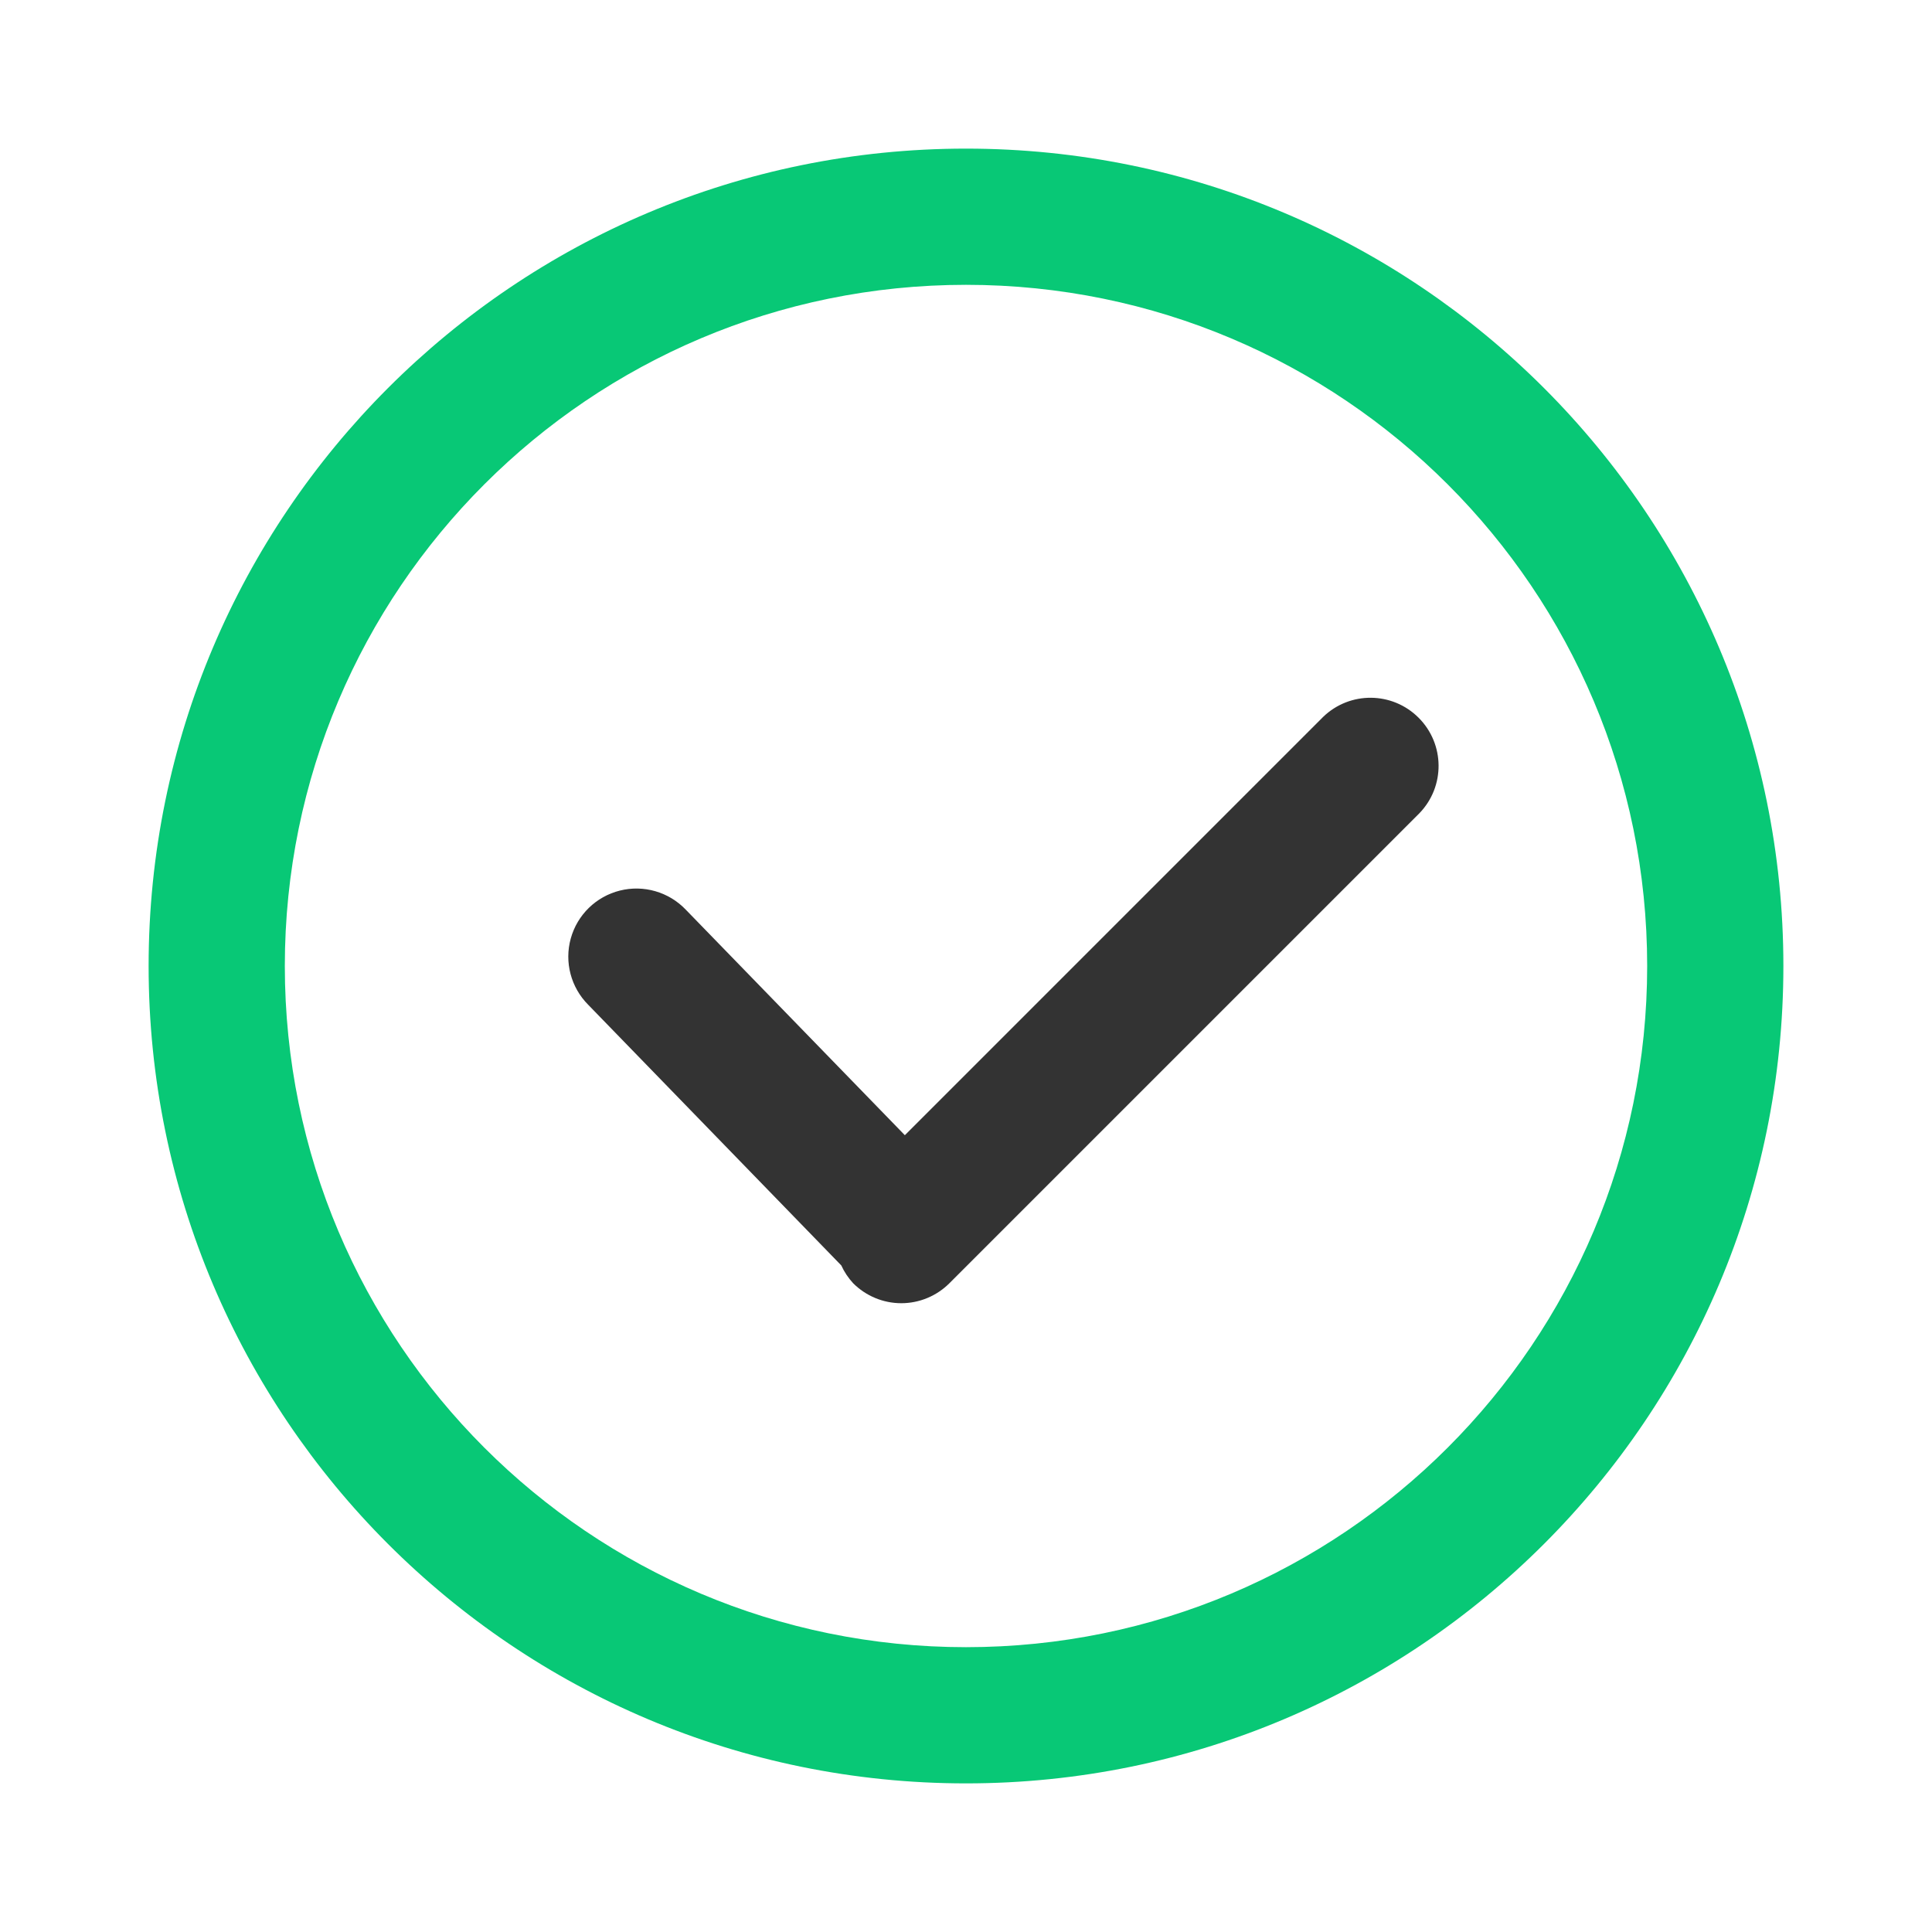
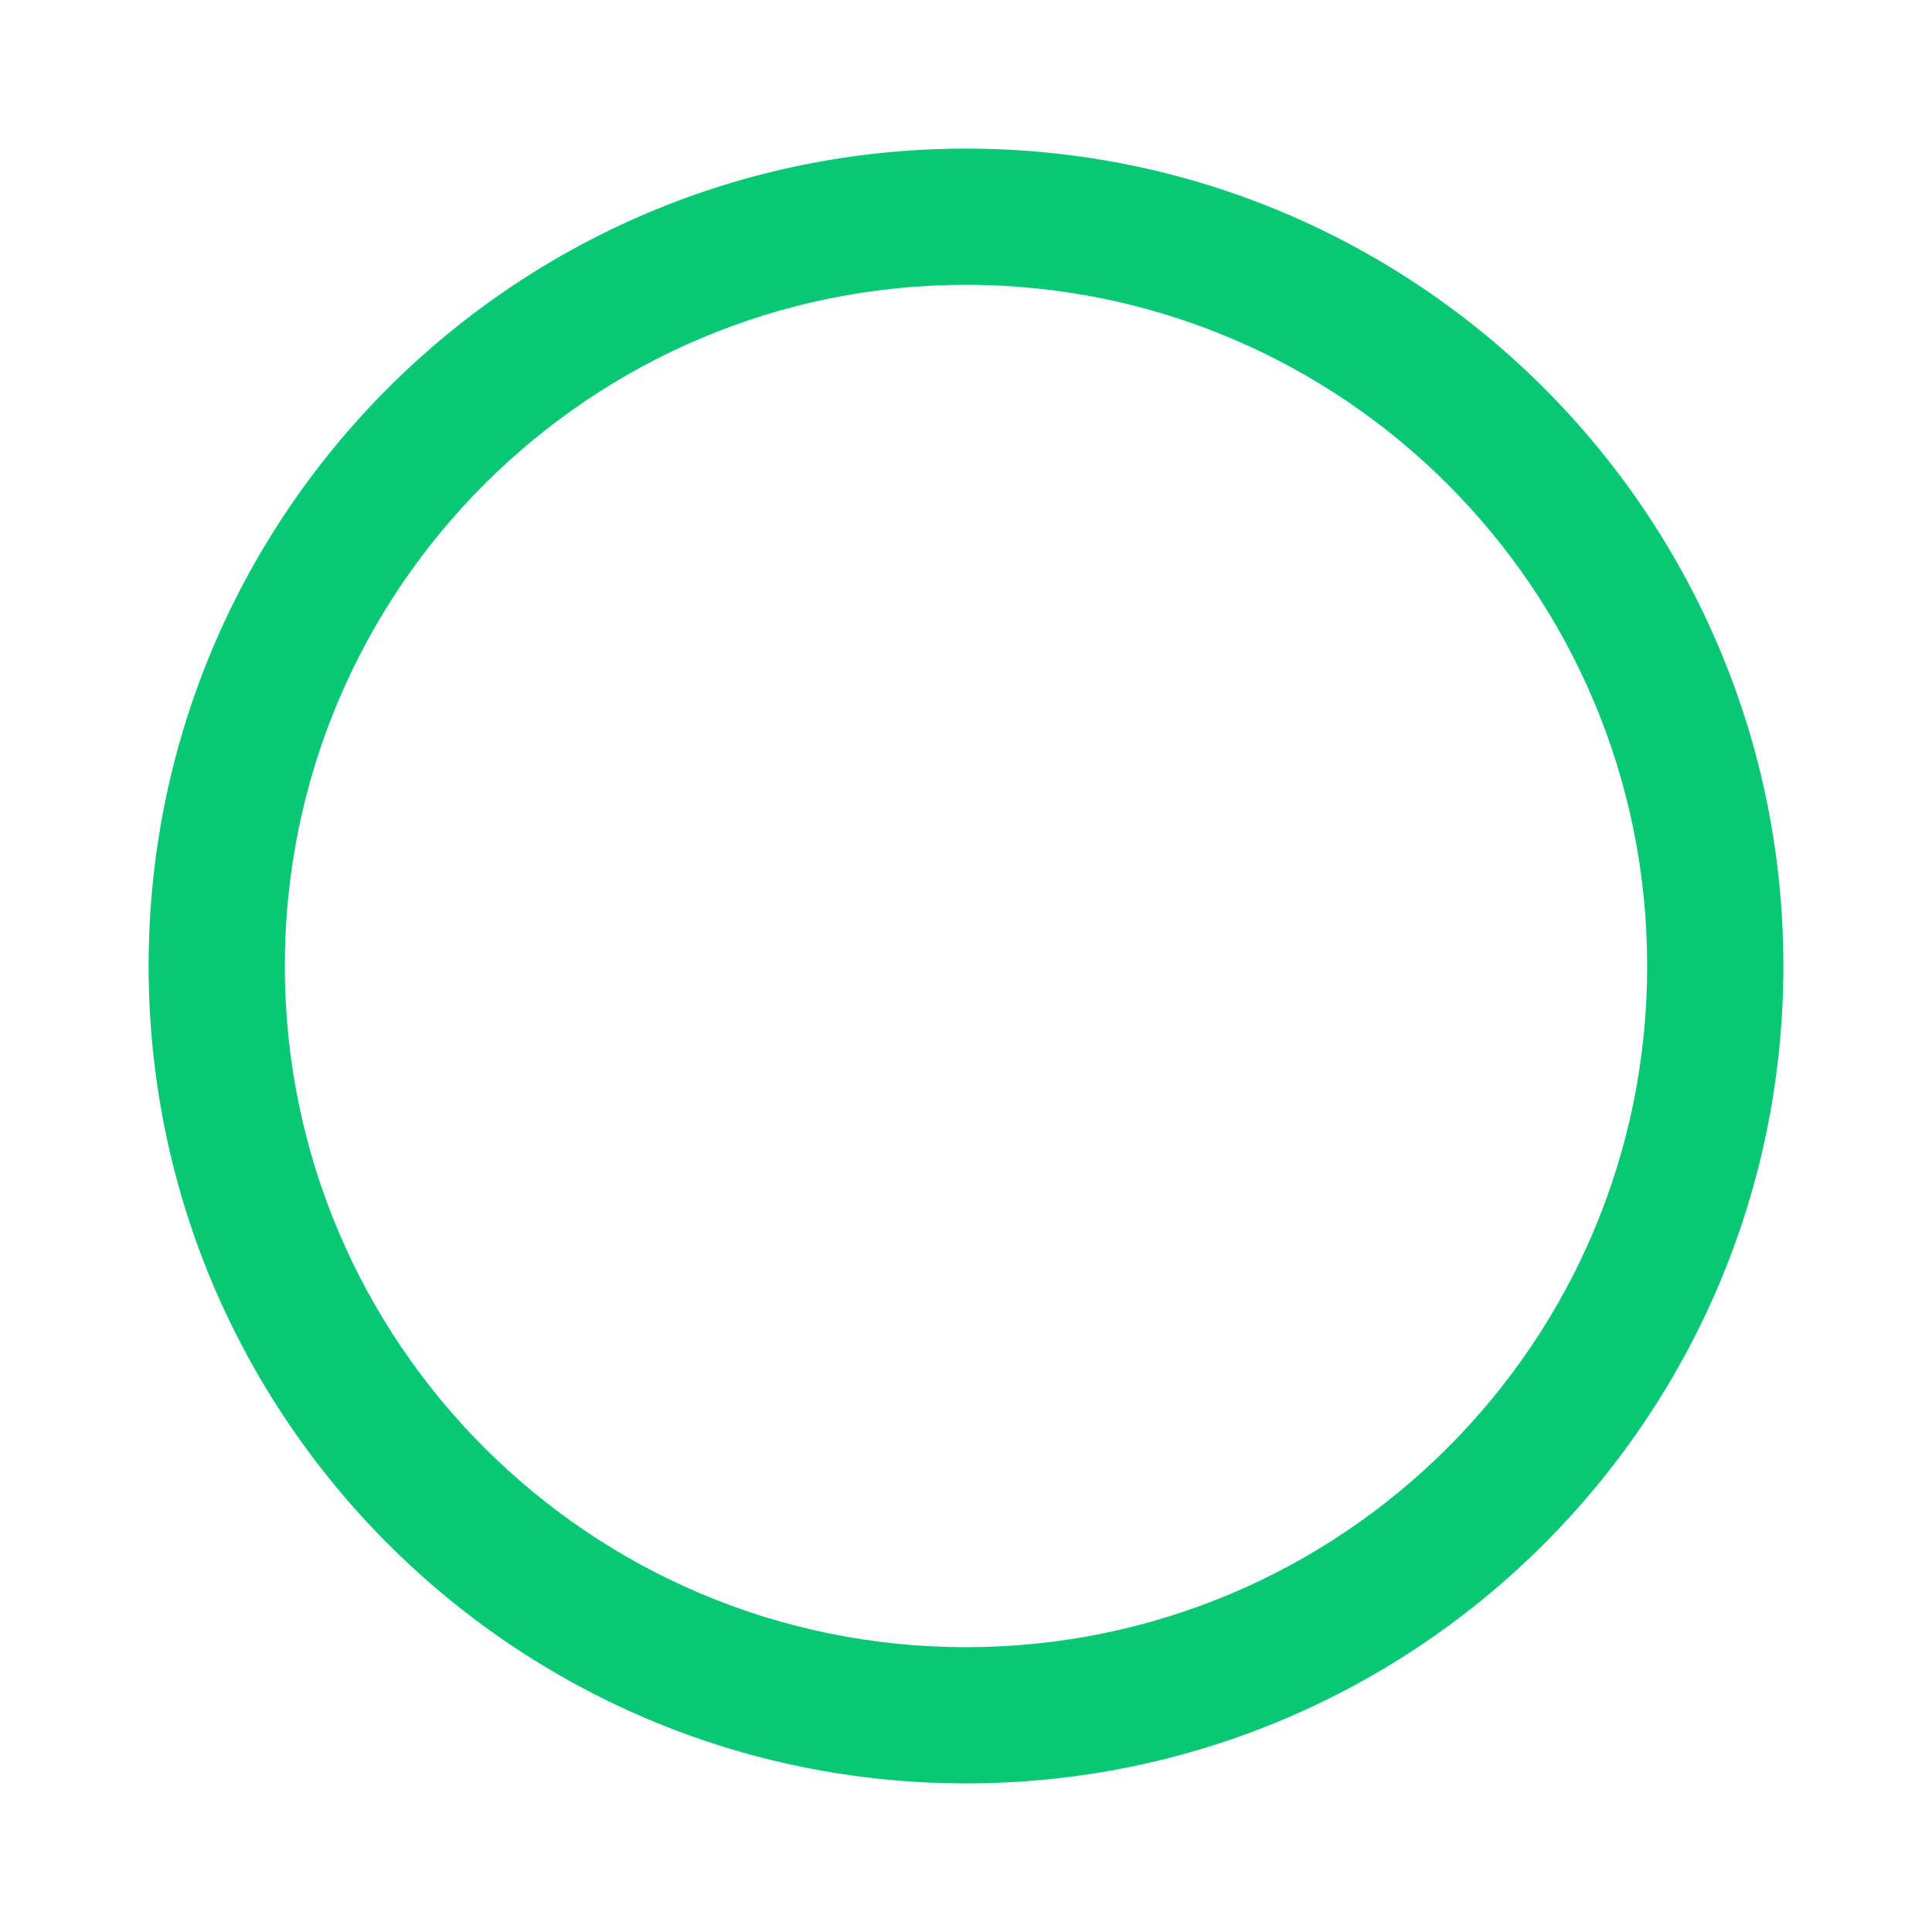
<svg xmlns="http://www.w3.org/2000/svg" width="26px" height="26px" viewBox="0 0 26 26" version="1.1">
  <title>high-success-rate-icon</title>
  <g id="页面-1" stroke="none" stroke-width="1" fill="none" fill-rule="evenodd">
    <g id="FonesGo-Android-Data-Recovery" transform="translate(-1000, -1730)">
      <g id="成功-(2)" transform="translate(1000, 1730)">
-         <rect id="矩形" fill-opacity="0" fill="#D8D8D8" x="0" y="0" width="26" height="26" />
        <path d="M13,24 C6.925,24 2,19.075 2,13 C2,6.925 6.925,2 13,2 C19.075,2 24,6.925 24,13 C24,19.075 19.075,24 13,24 Z M13,3.833 C7.937,3.833 3.833,7.937 3.833,13 C3.833,18.063 7.937,22.167 13,22.167 C18.063,22.167 22.167,18.063 22.167,13 C22.167,7.937 18.063,3.833 13,3.833 Z" id="形状" fill="#08C876" fill-rule="nonzero" />
-         <path d="M12.777,17.269 C12.605,17.441 12.372,17.538 12.129,17.538 C11.886,17.538 11.653,17.441 11.481,17.269 C11.416,17.198 11.362,17.118 11.322,17.03 L7.917,13.523 C7.683,13.289 7.593,12.948 7.681,12.63 C7.769,12.311 8.022,12.065 8.342,11.985 C8.662,11.905 9.001,12.003 9.229,12.242 L12.177,15.277 L17.806,9.648 C18.166,9.3 18.737,9.305 19.091,9.659 C19.445,10.013 19.45,10.584 19.102,10.944 L12.777,17.269 Z" id="路径" fill="#333333" fill-rule="nonzero" />
      </g>
    </g>
  </g>
</svg>